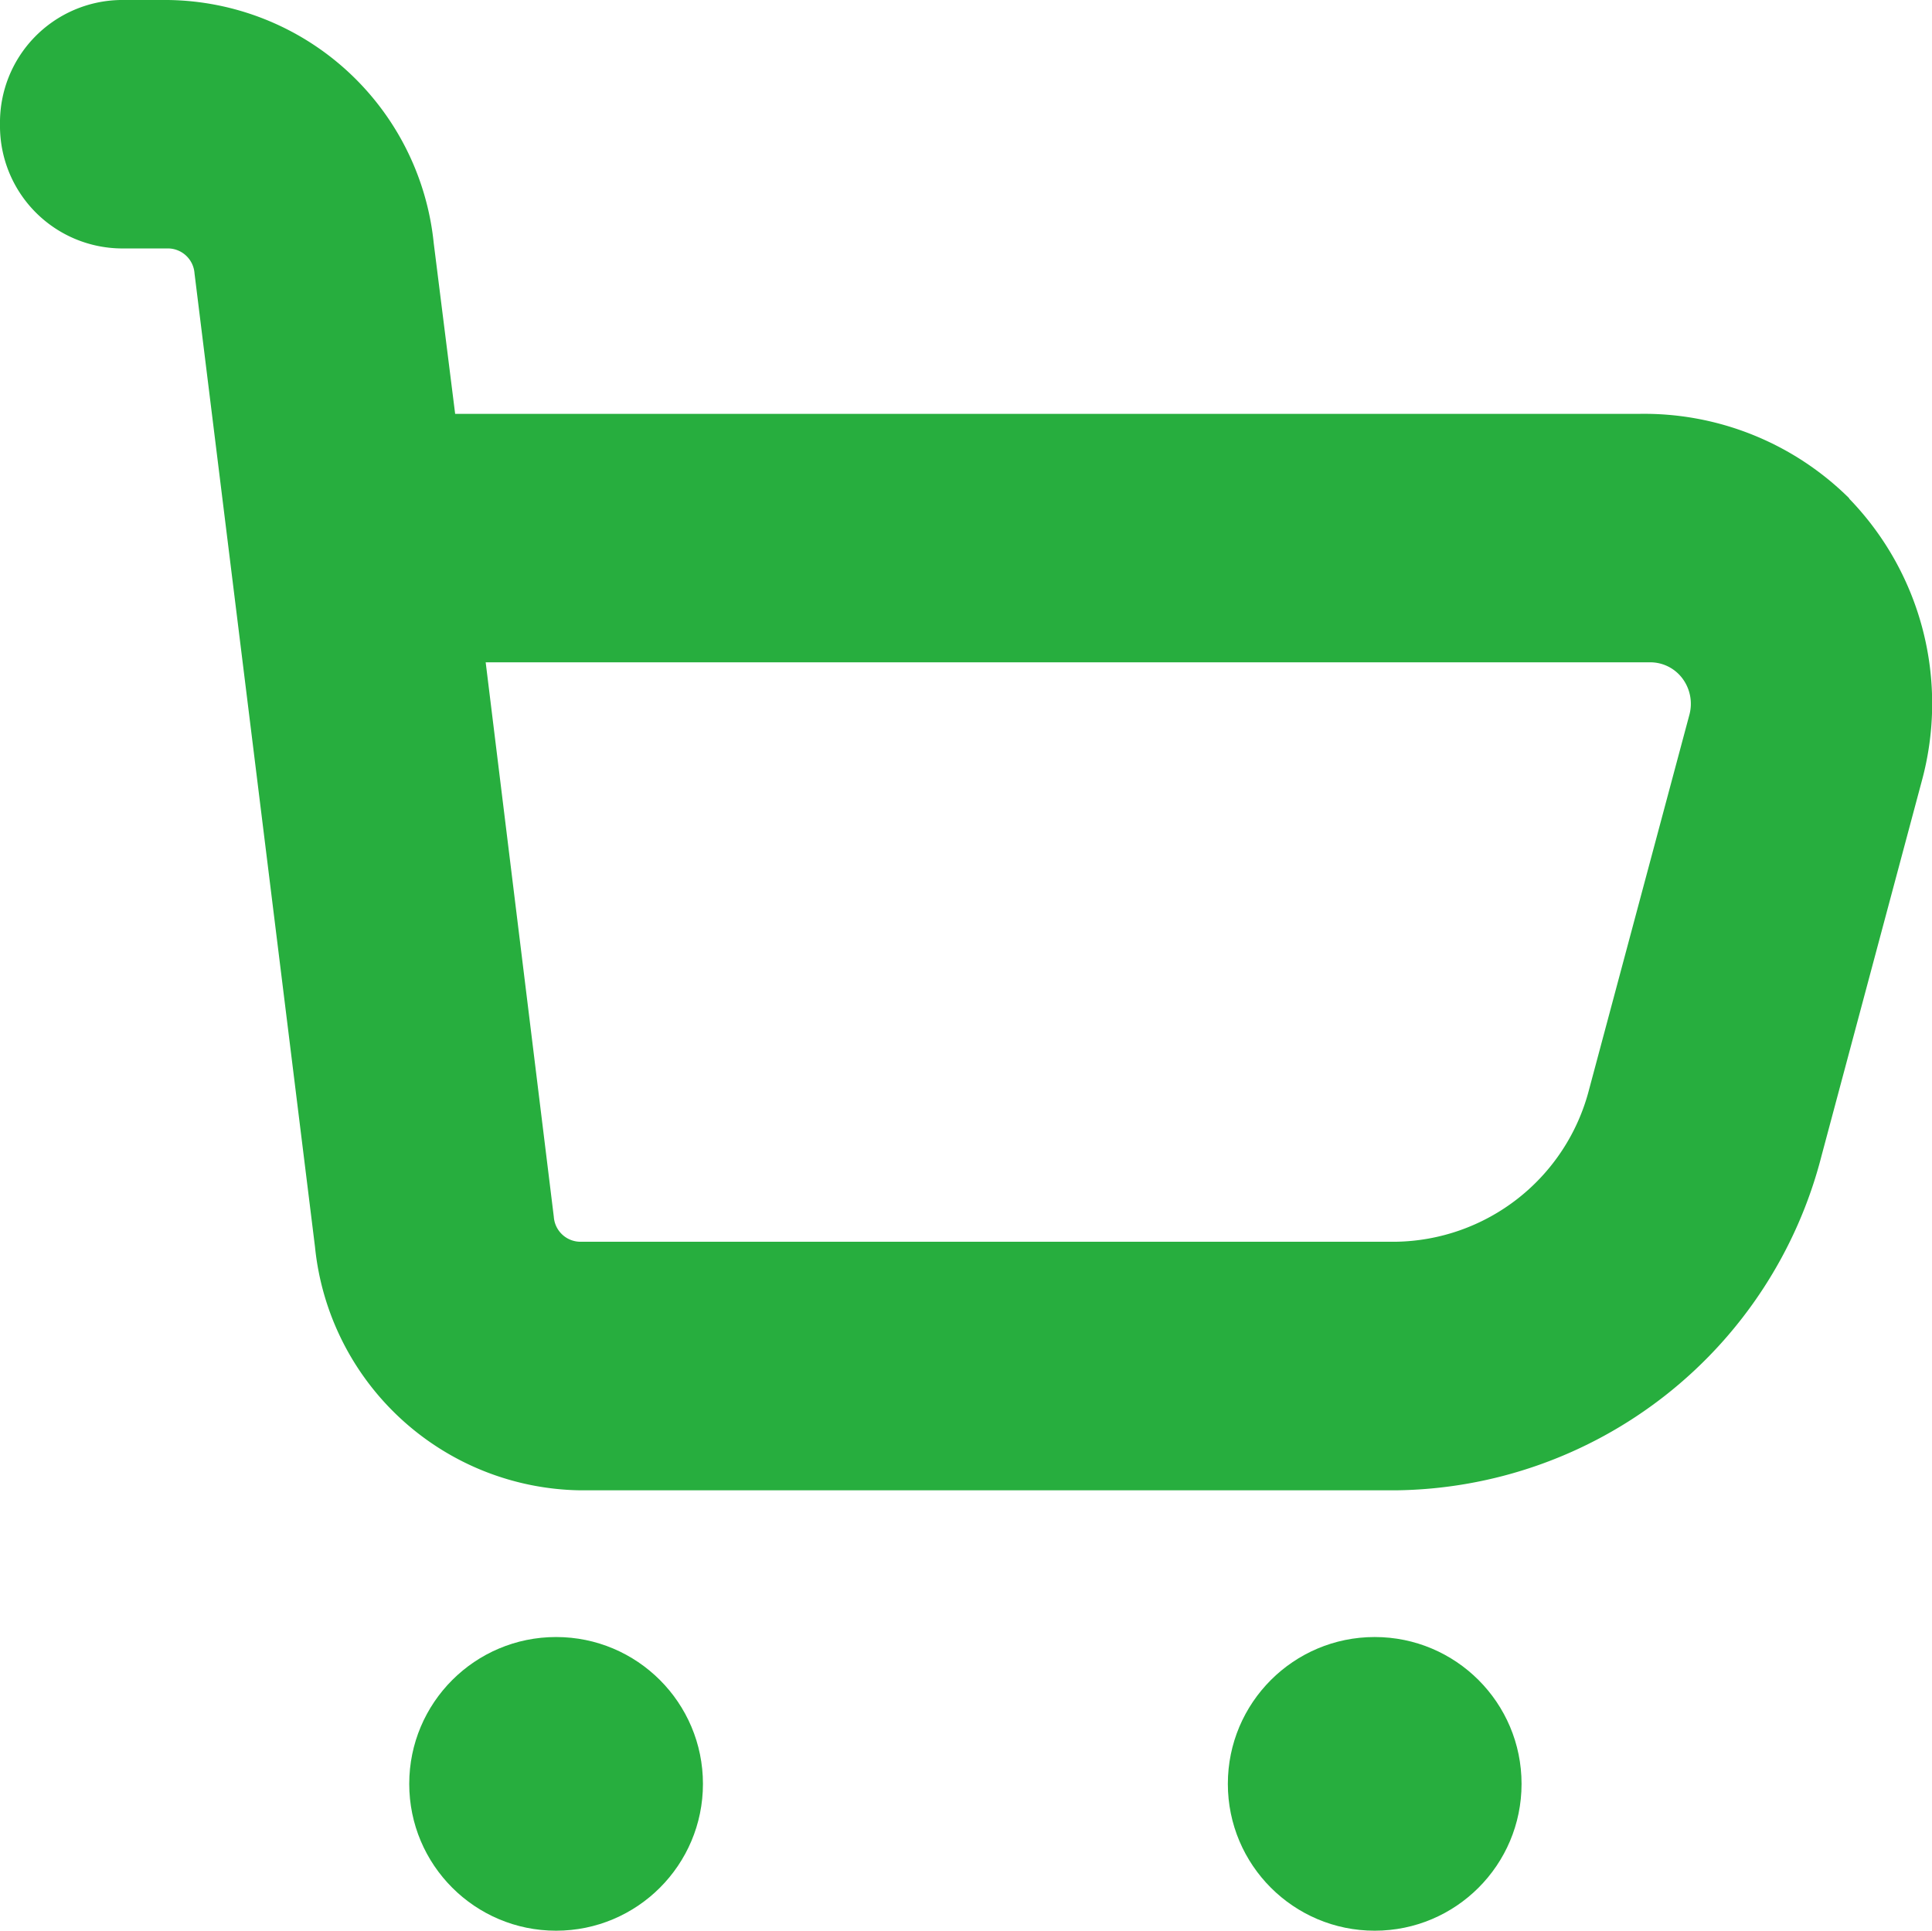
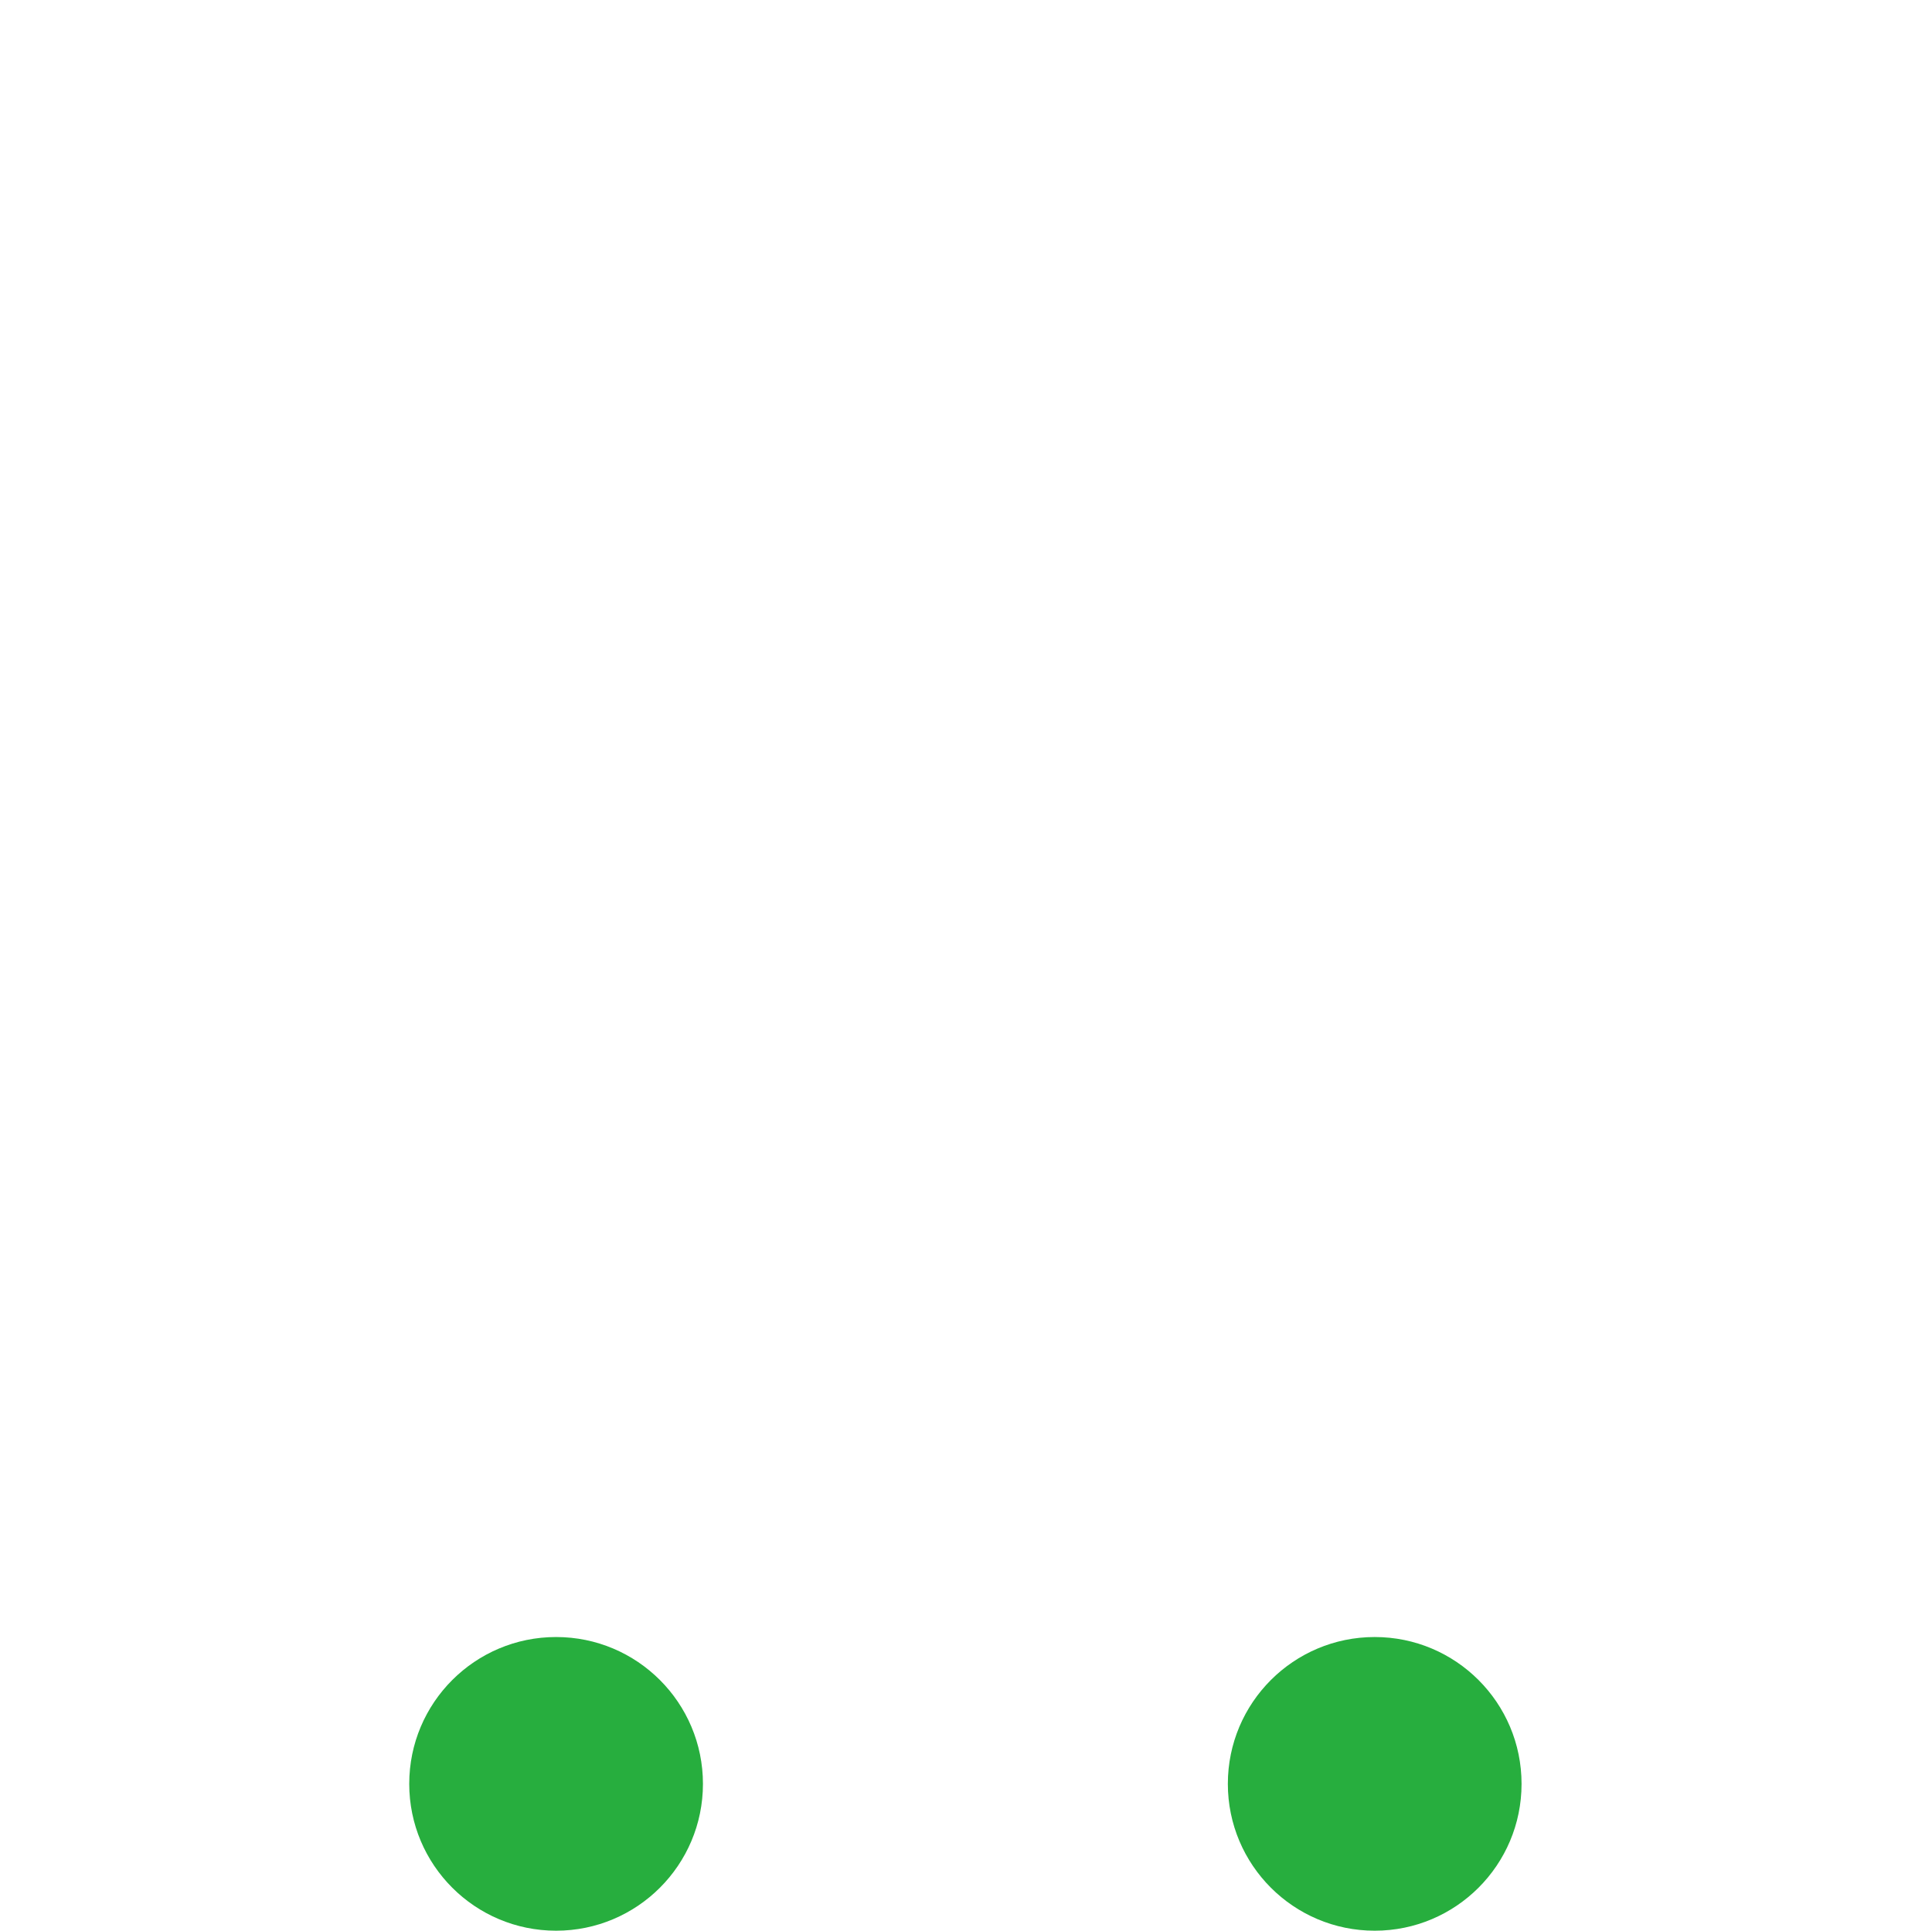
<svg xmlns="http://www.w3.org/2000/svg" id="carrinho-de-compras" width="14.432" height="14.424" viewBox="0 0 14.432 14.424">
  <circle id="Elipse_86" data-name="Elipse 86" cx="1.097" cy="1.097" r="1.097" transform="translate(3.057 12.23)" fill="#27ae3e" />
  <circle id="Elipse_87" data-name="Elipse 87" cx="1.097" cy="1.097" r="1.097" transform="translate(9.172 12.23)" fill="#27ae3e" />
-   <path id="Caminho_3851" data-name="Caminho 3851" d="M13.813,3.722a2.175,2.175,0,0,0-1.575-.63H3.4L3.24,1.817A2.021,2.021,0,0,0,1.254,0H.9A.915.915,0,0,0,0,.928H0a.915.915,0,0,0,.9.928h.353a.2.2,0,0,1,.2.186l.9,7.273a2.021,2.021,0,0,0,1.986,1.819h6.083a3.322,3.322,0,0,0,3.185-2.5l.749-2.8a2.2,2.2,0,0,0-.542-2.108ZM11.87,8.141a1.515,1.515,0,0,1-1.449,1.136H4.337a.2.2,0,0,1-.2-.186L3.628,4.948h8.7a.3.3,0,0,1,.24.121.316.316,0,0,1,.052.27Z" fill="#27ae3e" />
</svg>